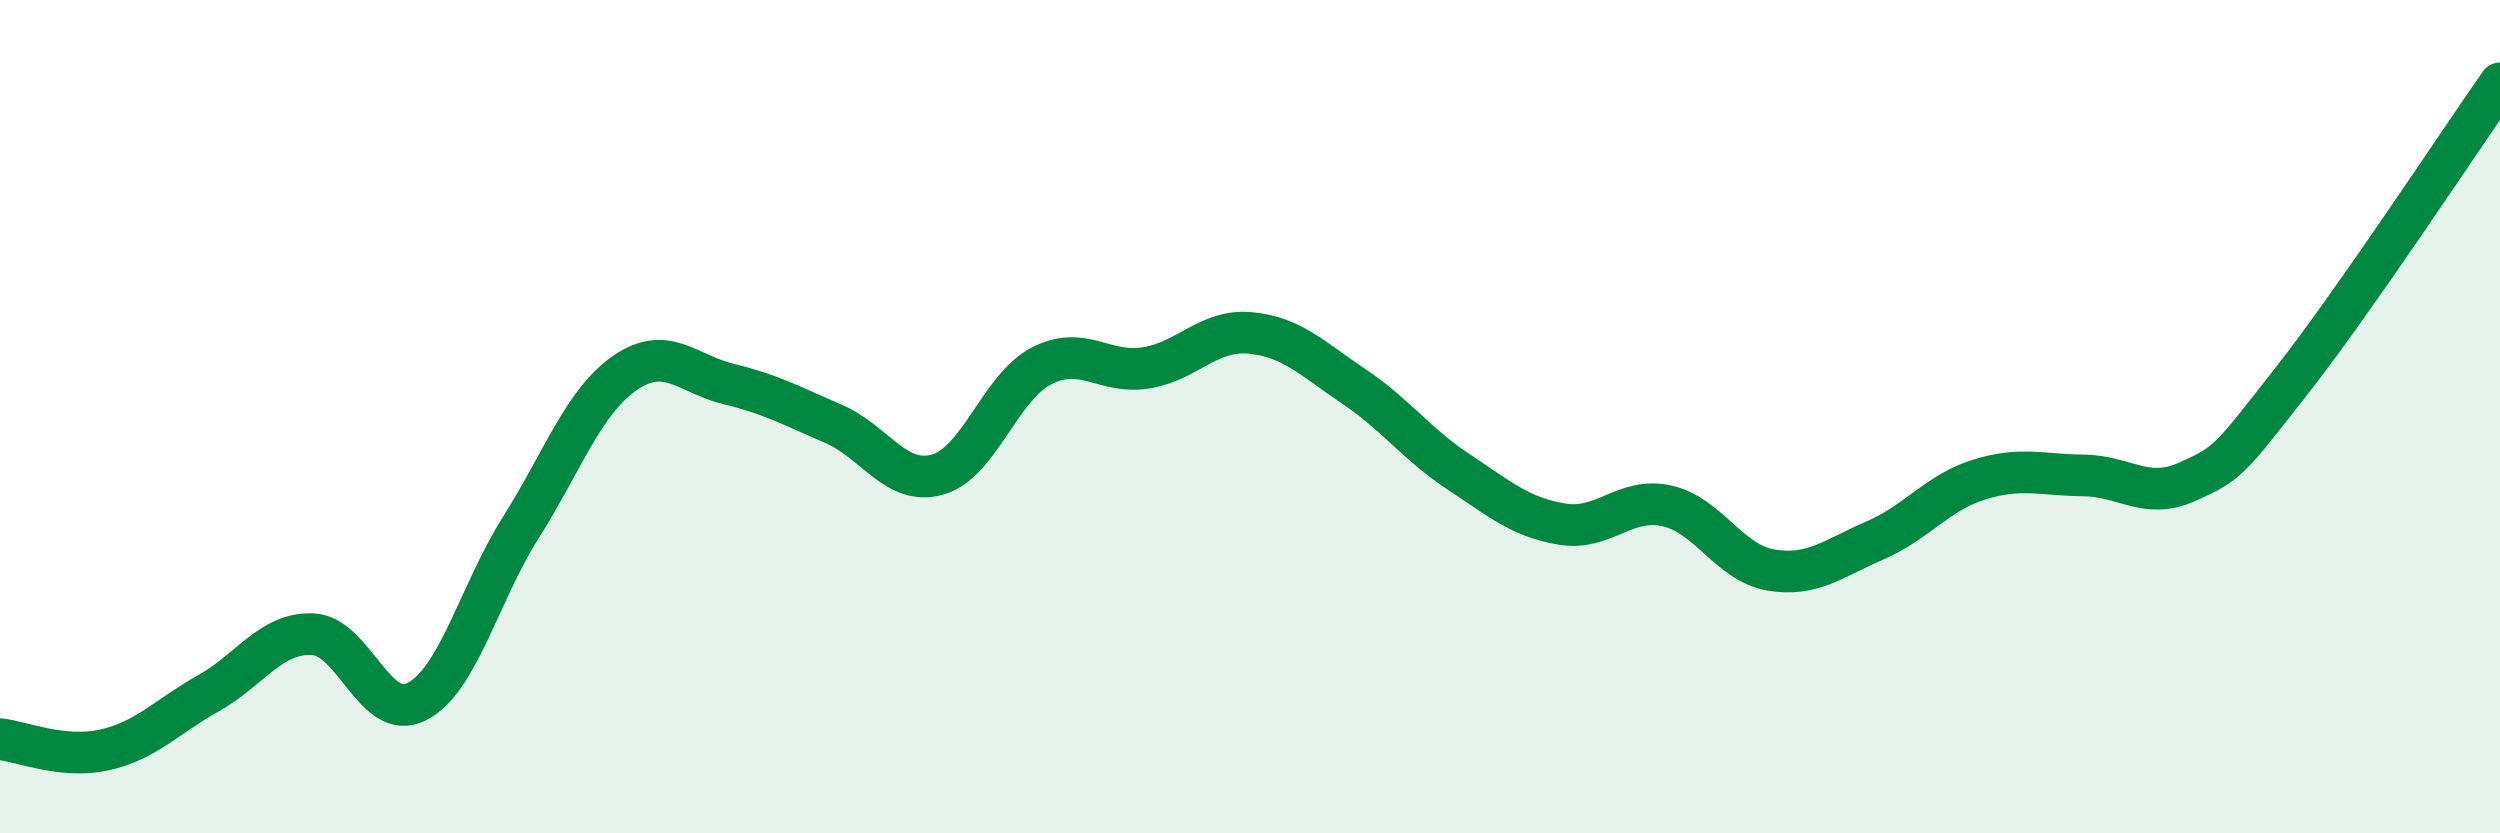
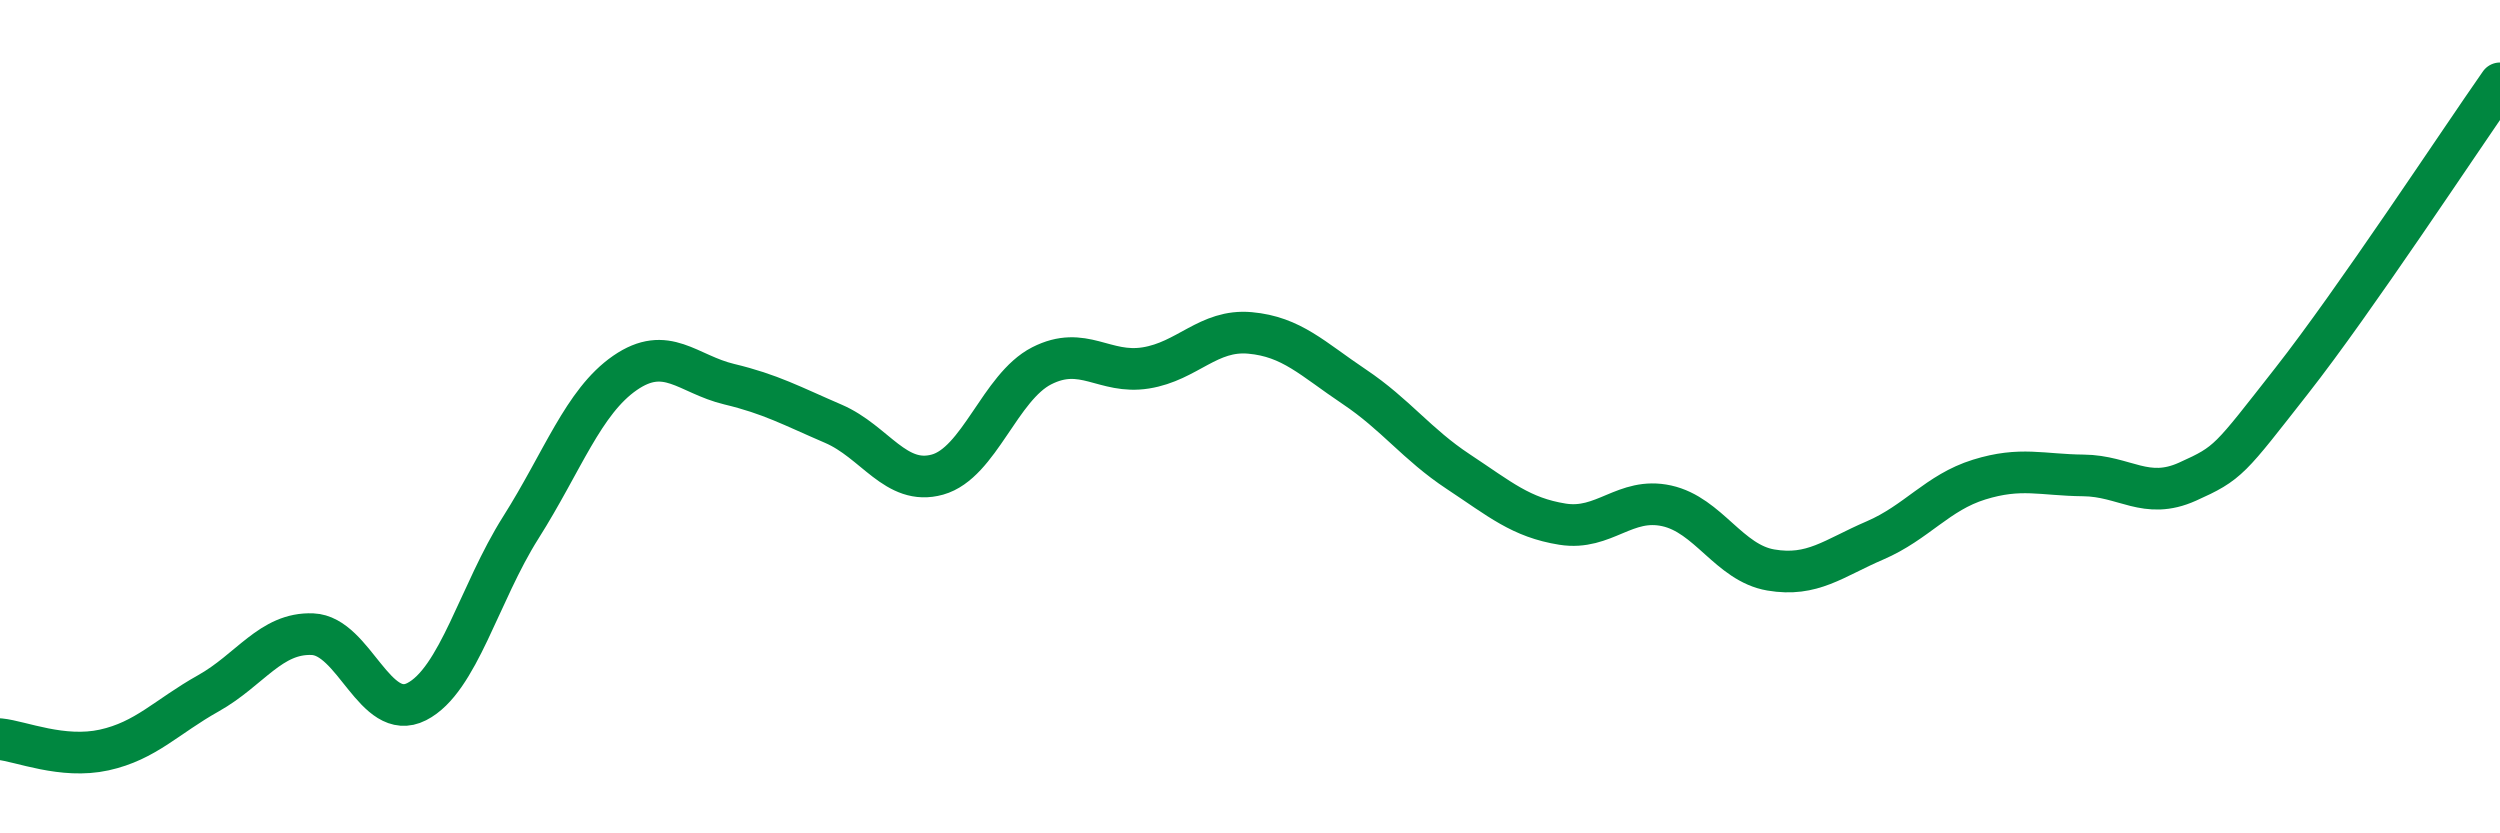
<svg xmlns="http://www.w3.org/2000/svg" width="60" height="20" viewBox="0 0 60 20">
-   <path d="M 0,17.74 C 0.5,17.79 1.5,18.22 2.5,18 C 3.5,17.78 4,17.2 5,16.64 C 6,16.08 6.5,15.18 7.5,15.22 C 8.5,15.26 9,17.35 10,16.84 C 11,16.33 11.5,14.24 12.5,12.66 C 13.5,11.08 14,9.64 15,8.95 C 16,8.26 16.5,8.98 17.5,9.22 C 18.5,9.46 19,9.74 20,10.17 C 21,10.6 21.5,11.67 22.5,11.39 C 23.5,11.11 24,9.29 25,8.78 C 26,8.27 26.5,8.99 27.5,8.83 C 28.5,8.67 29,7.9 30,7.99 C 31,8.08 31.5,8.61 32.5,9.28 C 33.5,9.95 34,10.66 35,11.32 C 36,11.98 36.5,12.42 37.5,12.58 C 38.5,12.74 39,11.92 40,12.14 C 41,12.36 41.5,13.51 42.5,13.68 C 43.5,13.85 44,13.4 45,12.97 C 46,12.54 46.5,11.82 47.5,11.51 C 48.5,11.2 49,11.4 50,11.41 C 51,11.42 51.5,12.01 52.5,11.56 C 53.5,11.11 53.5,11.05 55,9.14 C 56.5,7.23 59,3.43 60,2L60 20L0 20Z" fill="#008740" opacity="0.1" stroke-linecap="round" stroke-linejoin="round" />
  <path d="M 0,17.74 C 0.5,17.79 1.5,18.22 2.5,18 C 3.5,17.78 4,17.2 5,16.64 C 6,16.08 6.5,15.18 7.5,15.22 C 8.5,15.26 9,17.35 10,16.84 C 11,16.33 11.5,14.24 12.5,12.66 C 13.5,11.08 14,9.64 15,8.95 C 16,8.26 16.5,8.98 17.5,9.22 C 18.5,9.46 19,9.74 20,10.17 C 21,10.6 21.5,11.67 22.5,11.39 C 23.5,11.11 24,9.29 25,8.78 C 26,8.27 26.5,8.99 27.5,8.83 C 28.5,8.67 29,7.9 30,7.99 C 31,8.08 31.5,8.61 32.5,9.28 C 33.5,9.95 34,10.66 35,11.32 C 36,11.98 36.5,12.42 37.5,12.58 C 38.5,12.74 39,11.92 40,12.14 C 41,12.36 41.5,13.51 42.5,13.68 C 43.5,13.85 44,13.4 45,12.97 C 46,12.54 46.5,11.82 47.5,11.51 C 48.5,11.2 49,11.4 50,11.41 C 51,11.42 51.5,12.01 52.5,11.56 C 53.5,11.11 53.5,11.05 55,9.14 C 56.5,7.23 59,3.43 60,2" stroke="#008740" stroke-width="1" fill="none" stroke-linecap="round" stroke-linejoin="round" />
</svg>